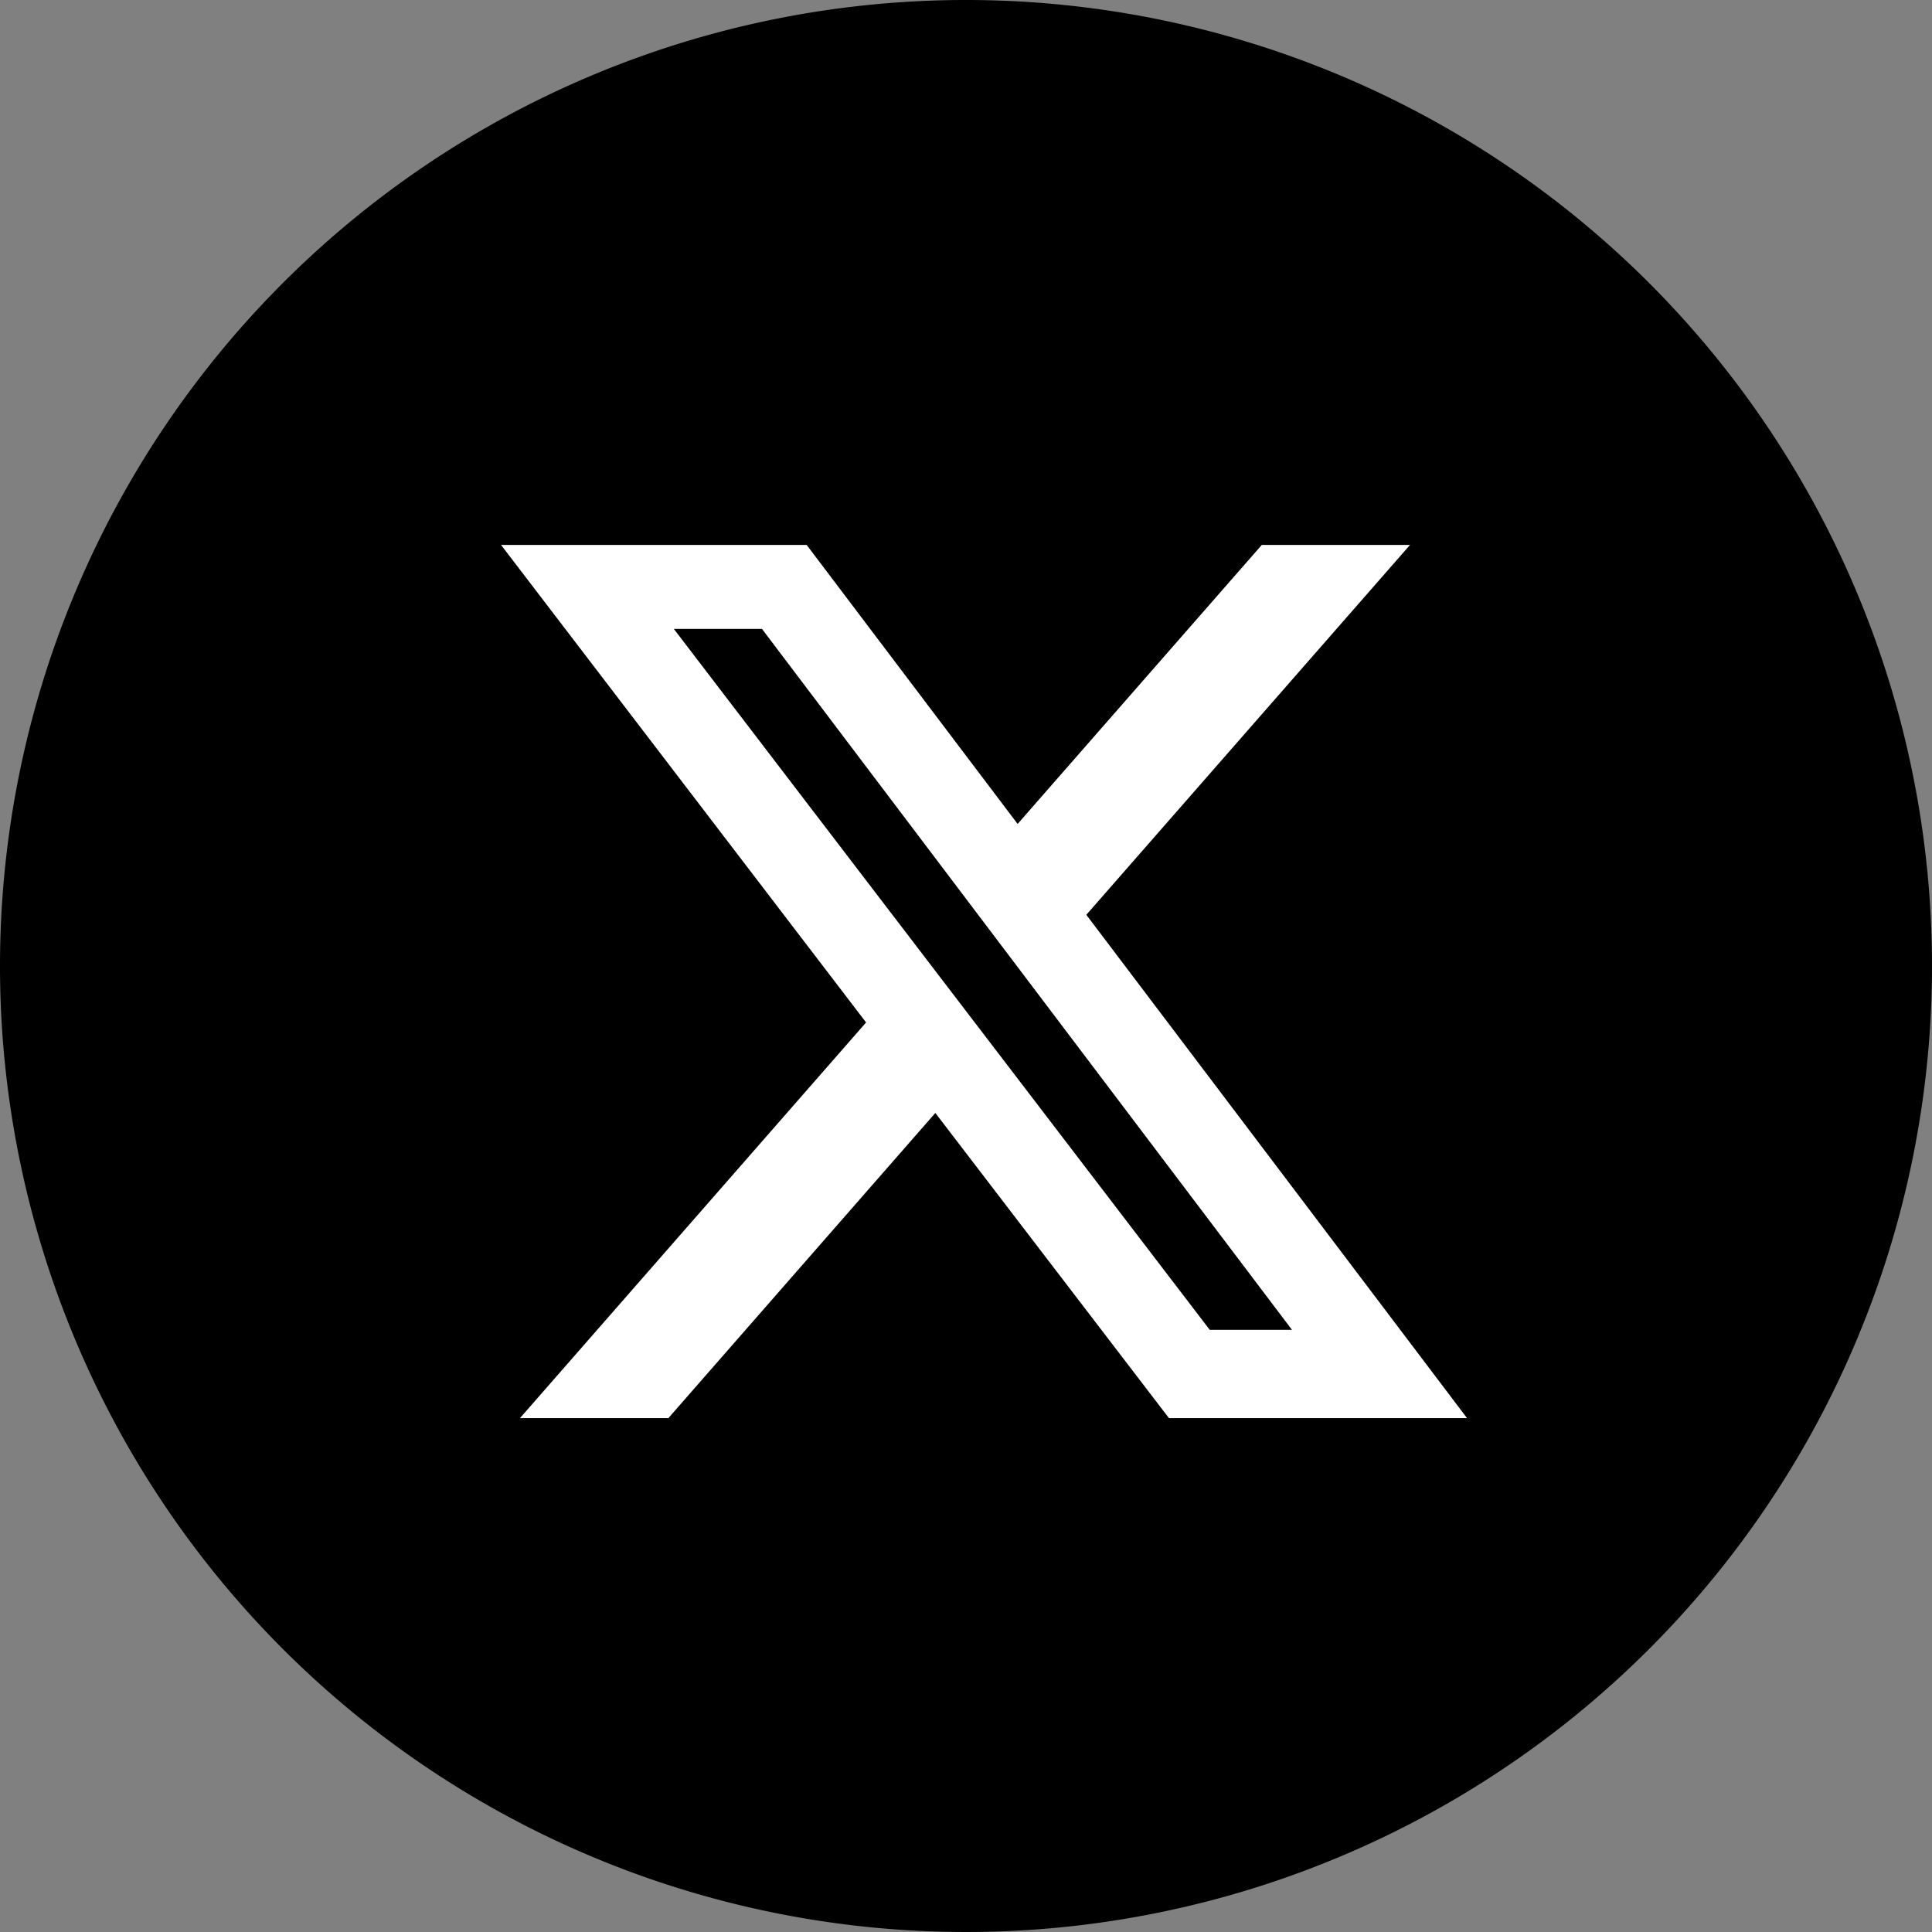
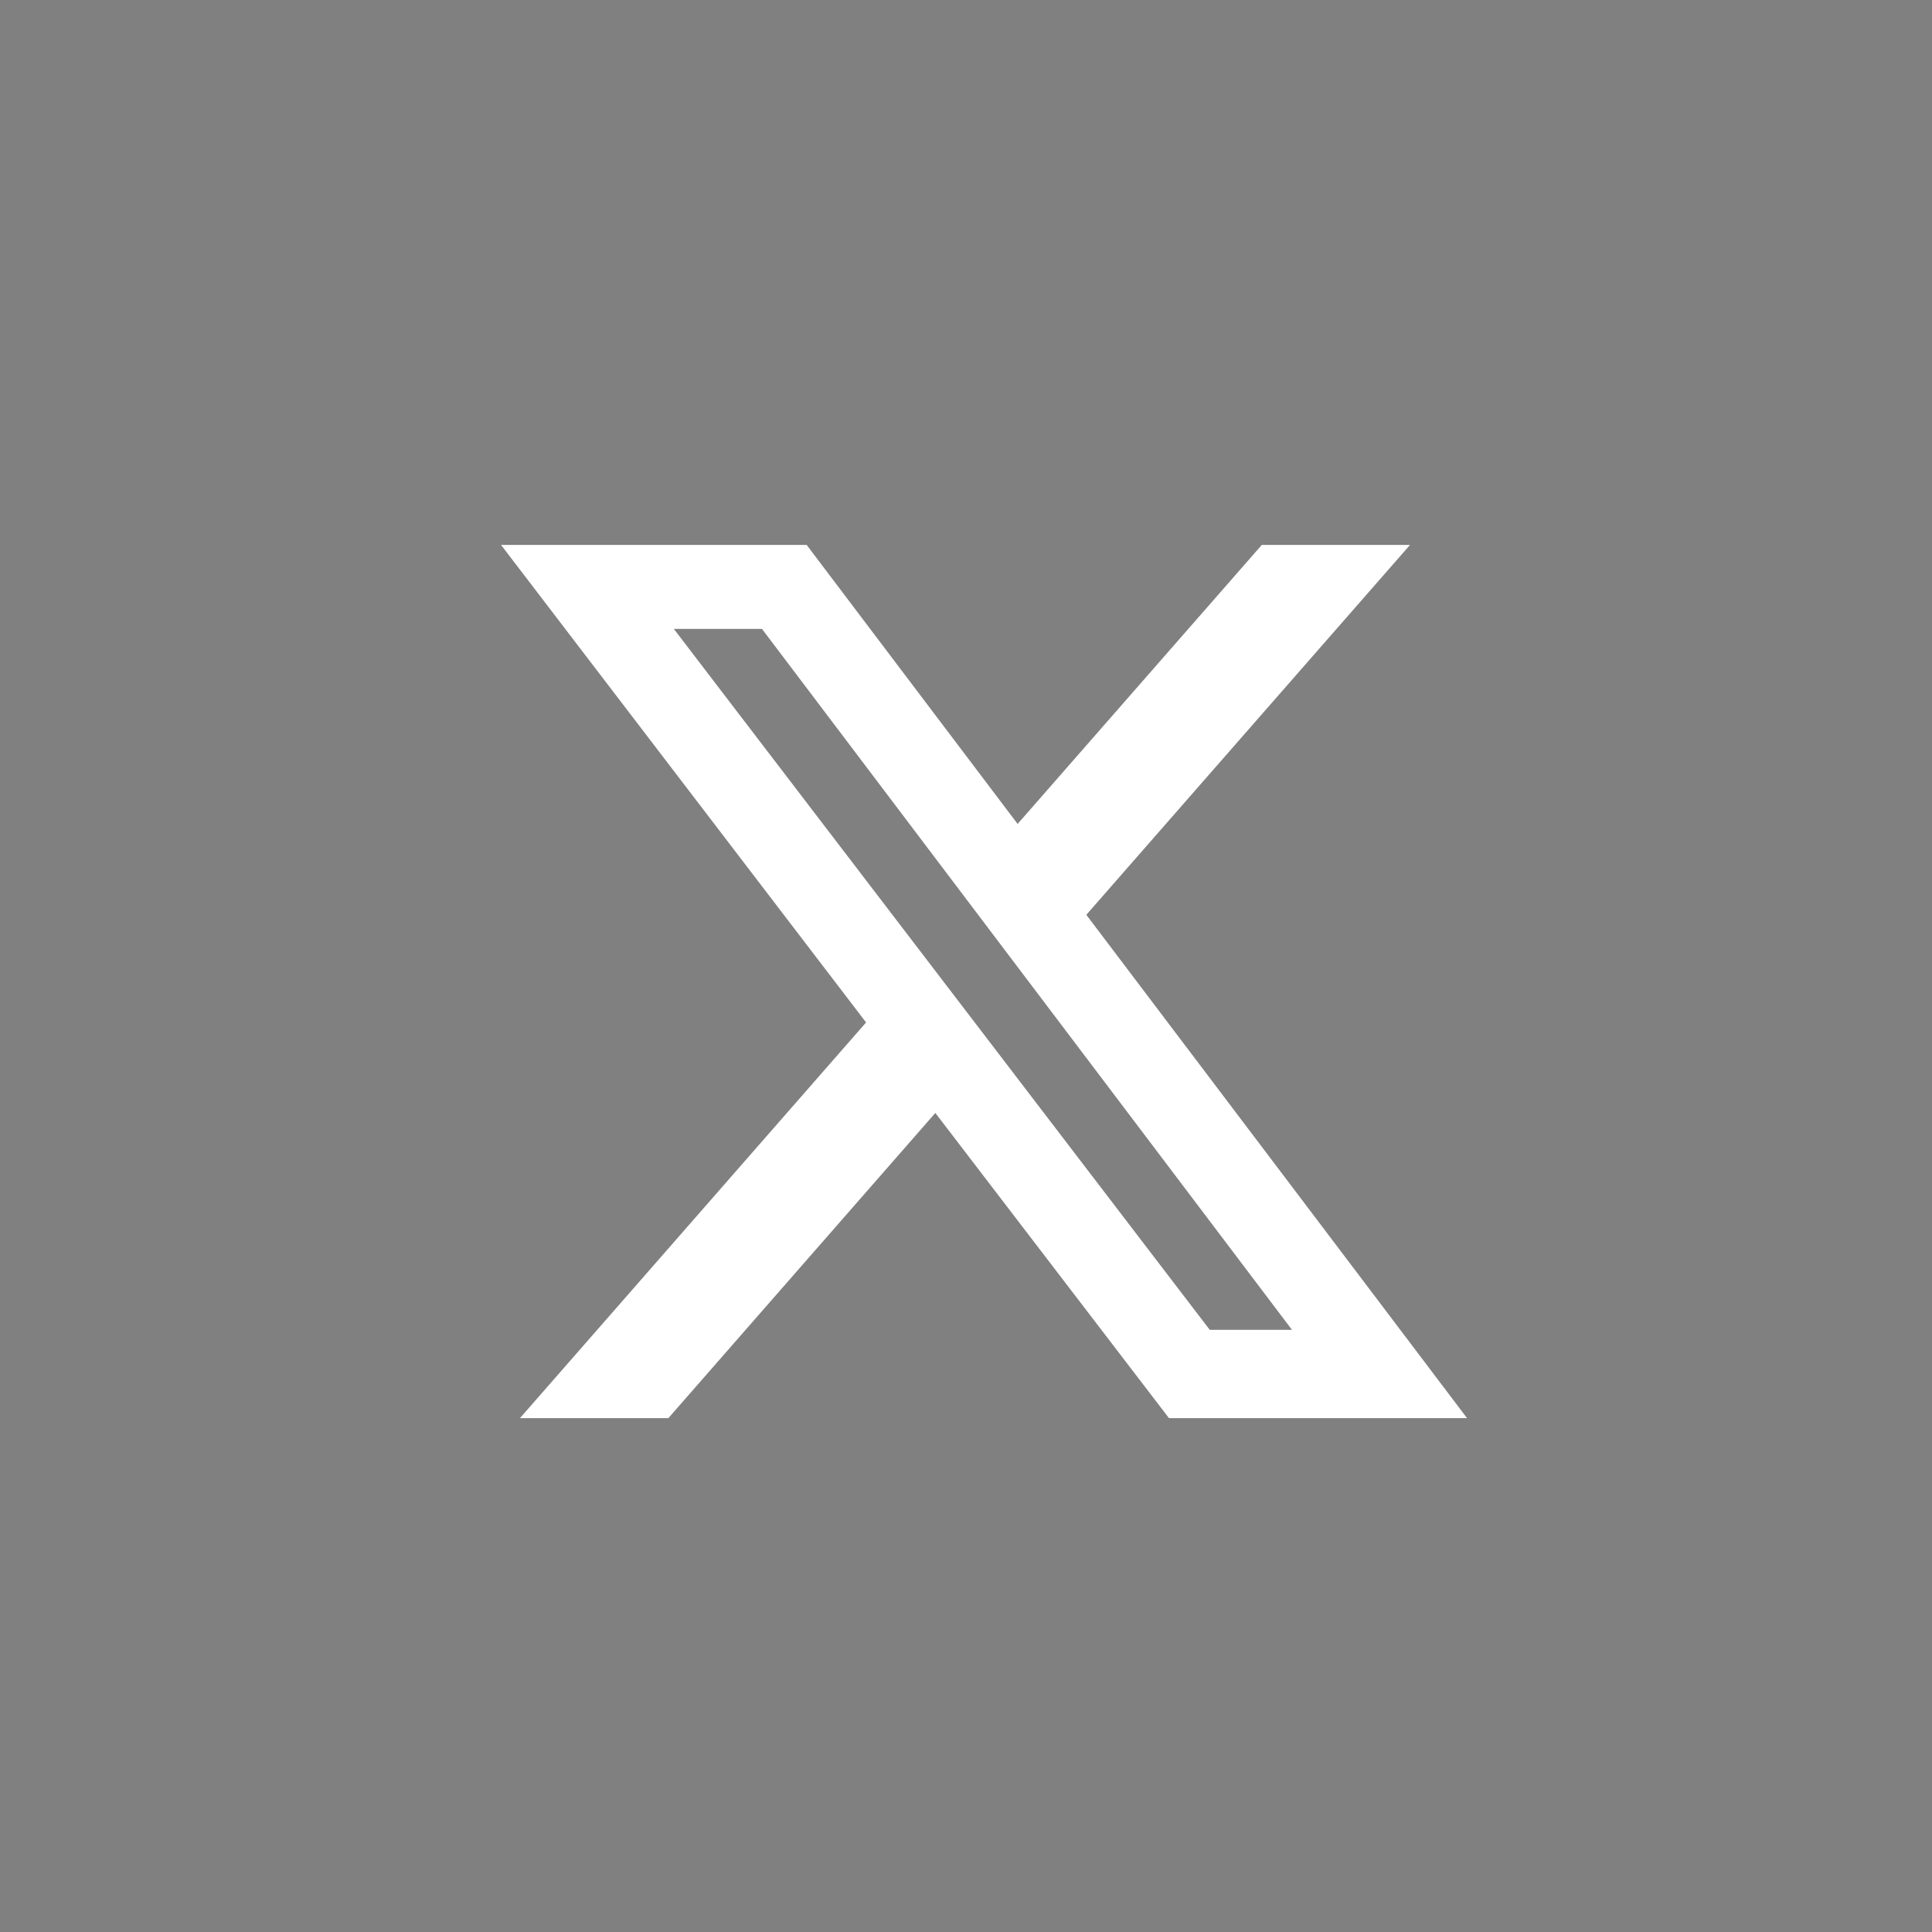
<svg xmlns="http://www.w3.org/2000/svg" width="32" height="32" viewBox="0 0 32 32">
  <rect x="0" y="0" width="32" height="32" fill="#808080" stroke="none" />
  <g id=":_ic-x-twitter-RBS-IT-c" data-name=": ic-x-twitter-RBS-IT-c" transform="translate(-38 -41)">
-     <path id="Path_1" data-name="Path 1" d="M16,0A16,16,0,1,1,0,16,16,16,0,0,1,16,0Z" transform="translate(38 41)" />
    <path id="x-twitter" d="M39.4,48h2.455l-5.361,6.126L42.8,62.463H37.863l-3.87-5.055-4.422,5.055H27.113l5.733-6.554L26.8,48h5.062l3.494,4.621Zm-.862,13H39.9L31.122,49.391h-1.46Z" transform="translate(19.499 2.026)" fill="#fff" />
  </g>
</svg>